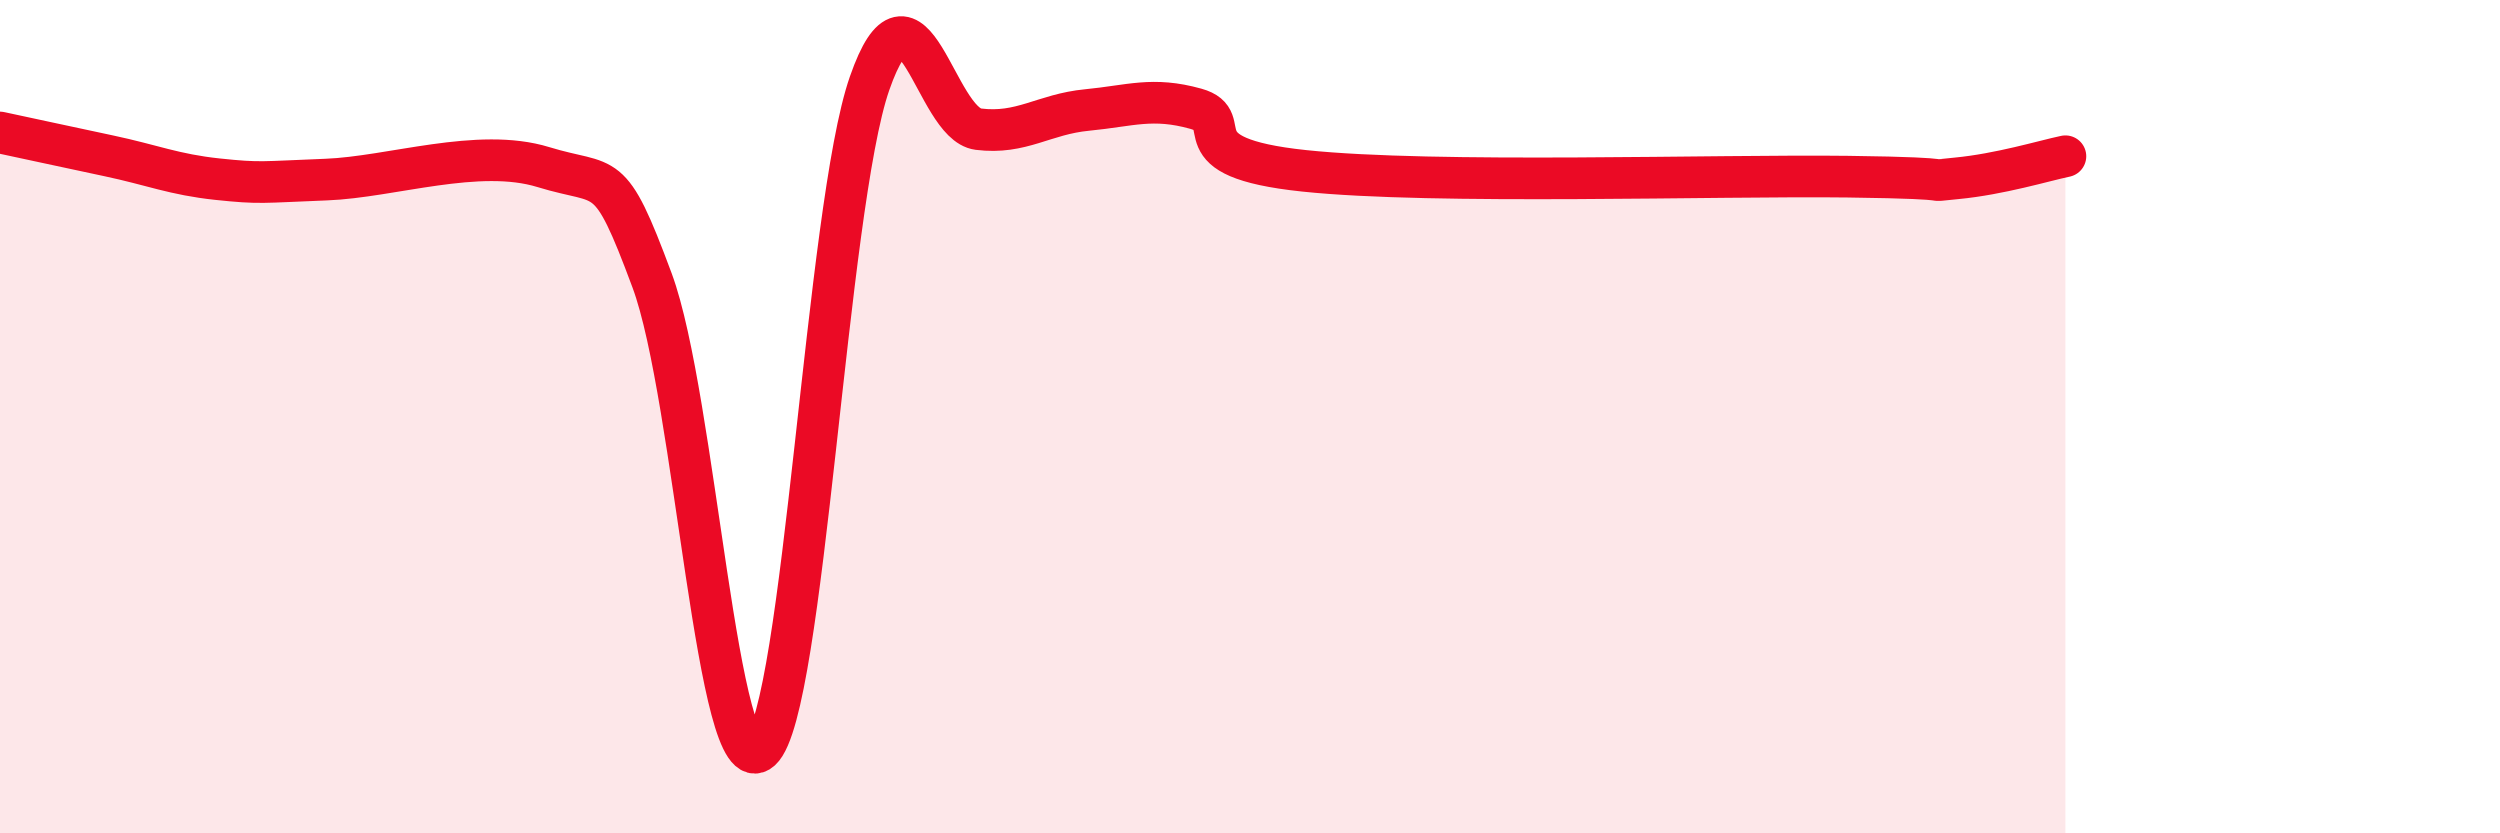
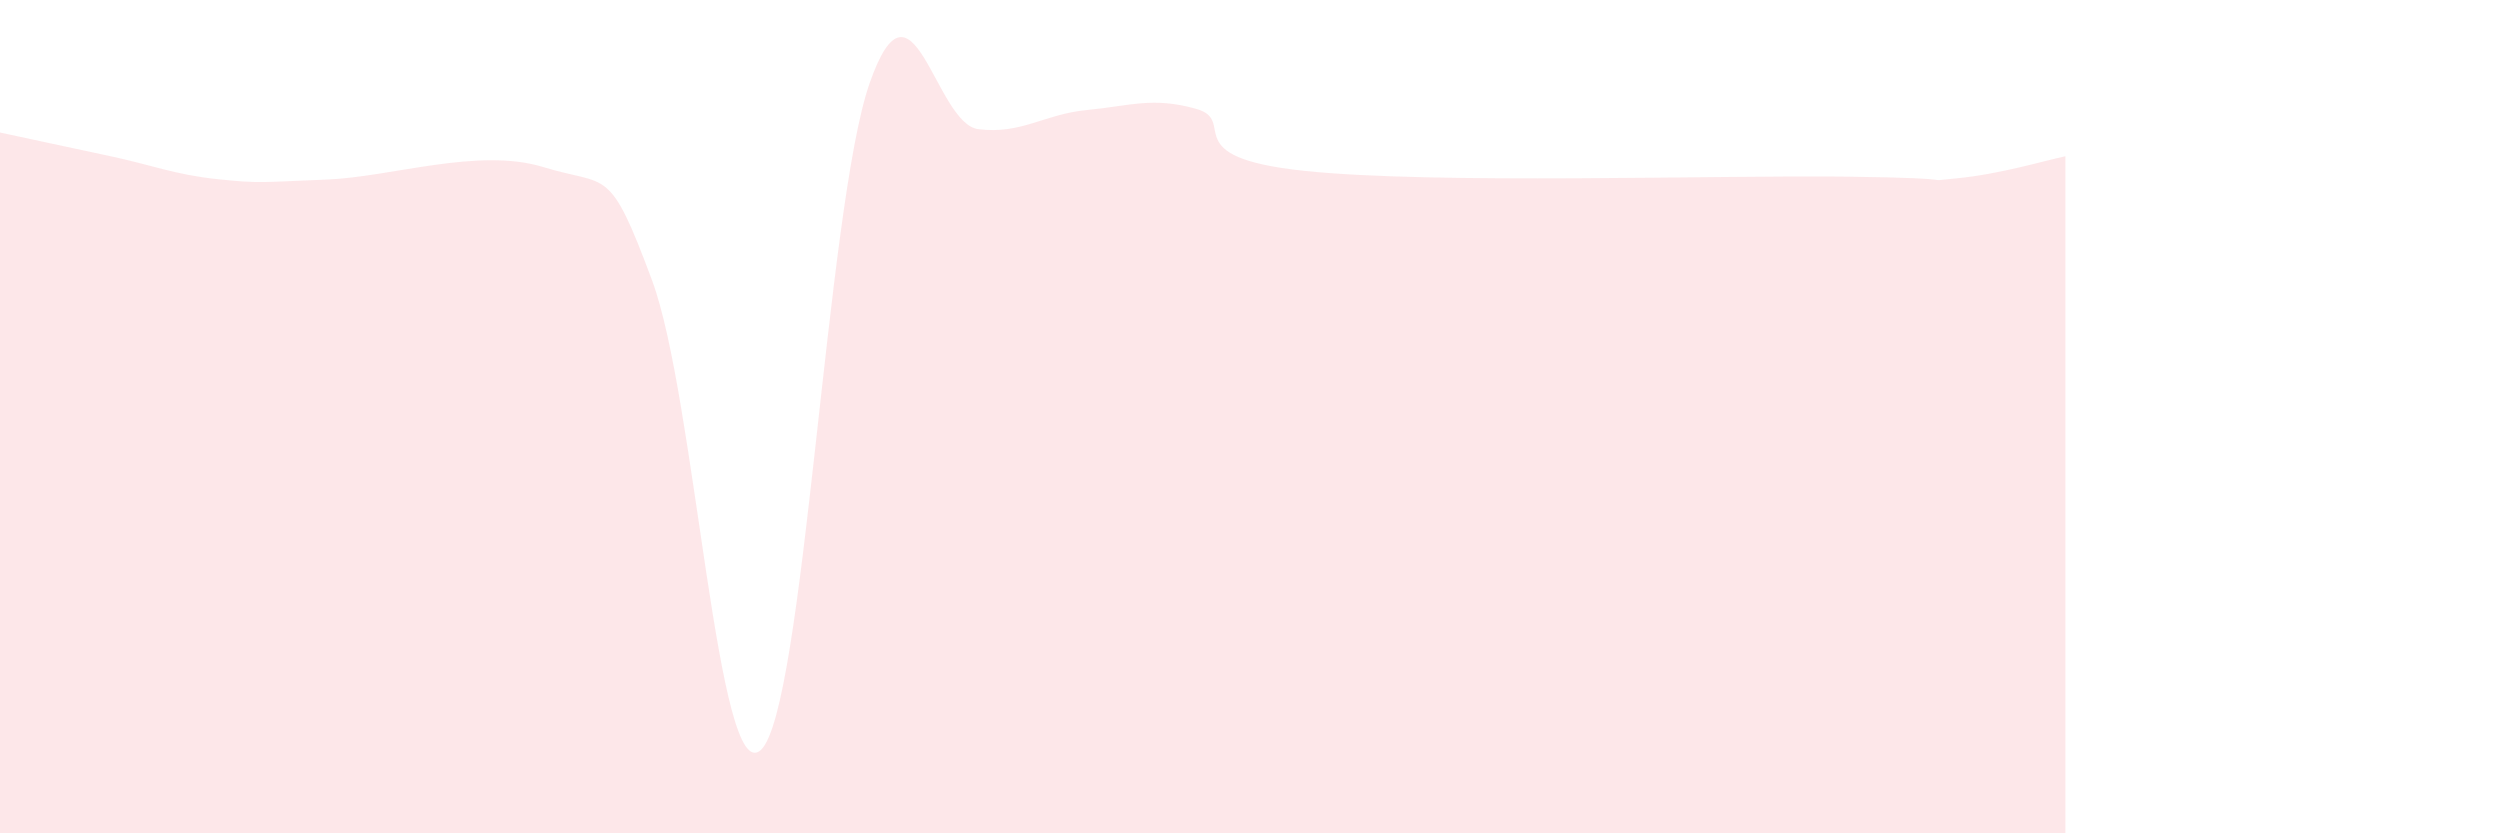
<svg xmlns="http://www.w3.org/2000/svg" width="60" height="20" viewBox="0 0 60 20">
  <path d="M 0,3.18 C 0.52,3.29 1.57,3.52 2.61,3.74 C 3.65,3.96 4.18,4.19 5.22,4.3 C 6.26,4.41 6.27,4.37 7.83,4.31 C 9.39,4.25 11.48,3.53 13.04,4.01 C 14.6,4.49 14.61,3.93 15.65,6.73 C 16.69,9.53 17.22,18.95 18.26,18 C 19.3,17.05 19.83,4.98 20.87,2 C 21.91,-0.98 22.44,2.97 23.48,3.1 C 24.52,3.23 25.05,2.74 26.09,2.64 C 27.13,2.54 27.66,2.32 28.7,2.61 C 29.74,2.9 28.17,3.77 31.3,4.1 C 34.43,4.43 41.22,4.2 44.35,4.24 C 47.48,4.28 45.92,4.38 46.96,4.28 C 48,4.18 49.05,3.86 49.57,3.75L49.57 20L0 20Z" fill="#EB0A25" opacity="0.1" stroke-linecap="round" stroke-linejoin="round" />
-   <path d="M 0,3.18 C 0.52,3.29 1.57,3.52 2.61,3.74 C 3.65,3.96 4.18,4.19 5.22,4.3 C 6.26,4.41 6.27,4.37 7.83,4.31 C 9.39,4.25 11.48,3.53 13.04,4.01 C 14.6,4.49 14.61,3.93 15.65,6.73 C 16.69,9.53 17.22,18.95 18.26,18 C 19.3,17.05 19.83,4.98 20.87,2 C 21.91,-0.98 22.44,2.97 23.48,3.1 C 24.52,3.23 25.05,2.74 26.09,2.64 C 27.13,2.54 27.66,2.32 28.7,2.61 C 29.74,2.9 28.17,3.77 31.3,4.1 C 34.43,4.43 41.22,4.2 44.35,4.24 C 47.48,4.28 45.92,4.38 46.96,4.28 C 48,4.18 49.05,3.86 49.57,3.75" stroke="#EB0A25" stroke-width="1" fill="none" stroke-linecap="round" stroke-linejoin="round" />
</svg>